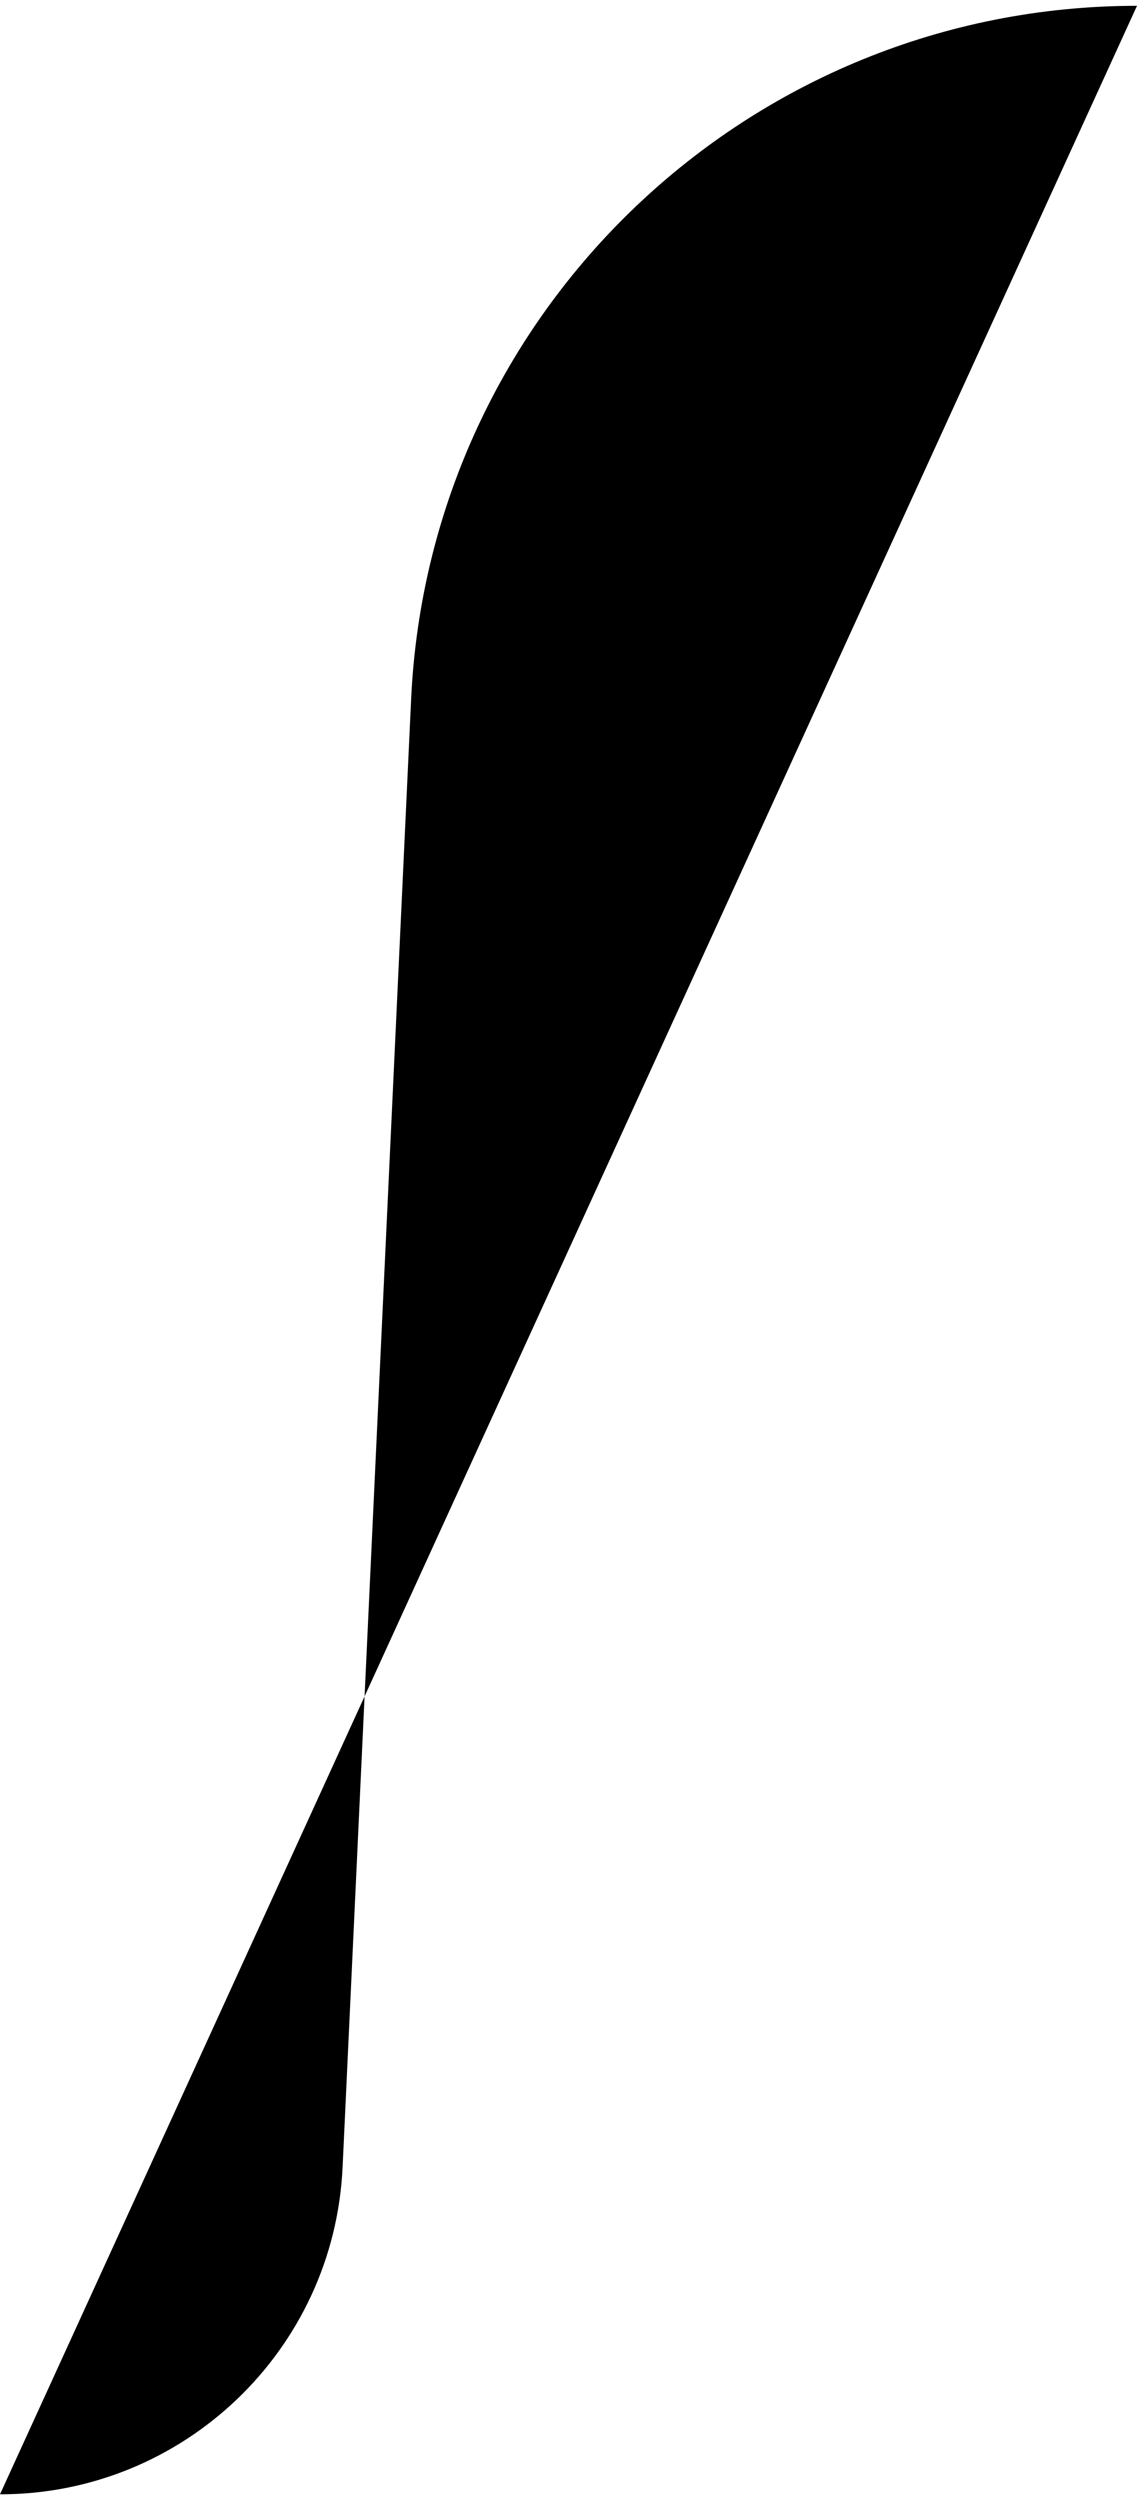
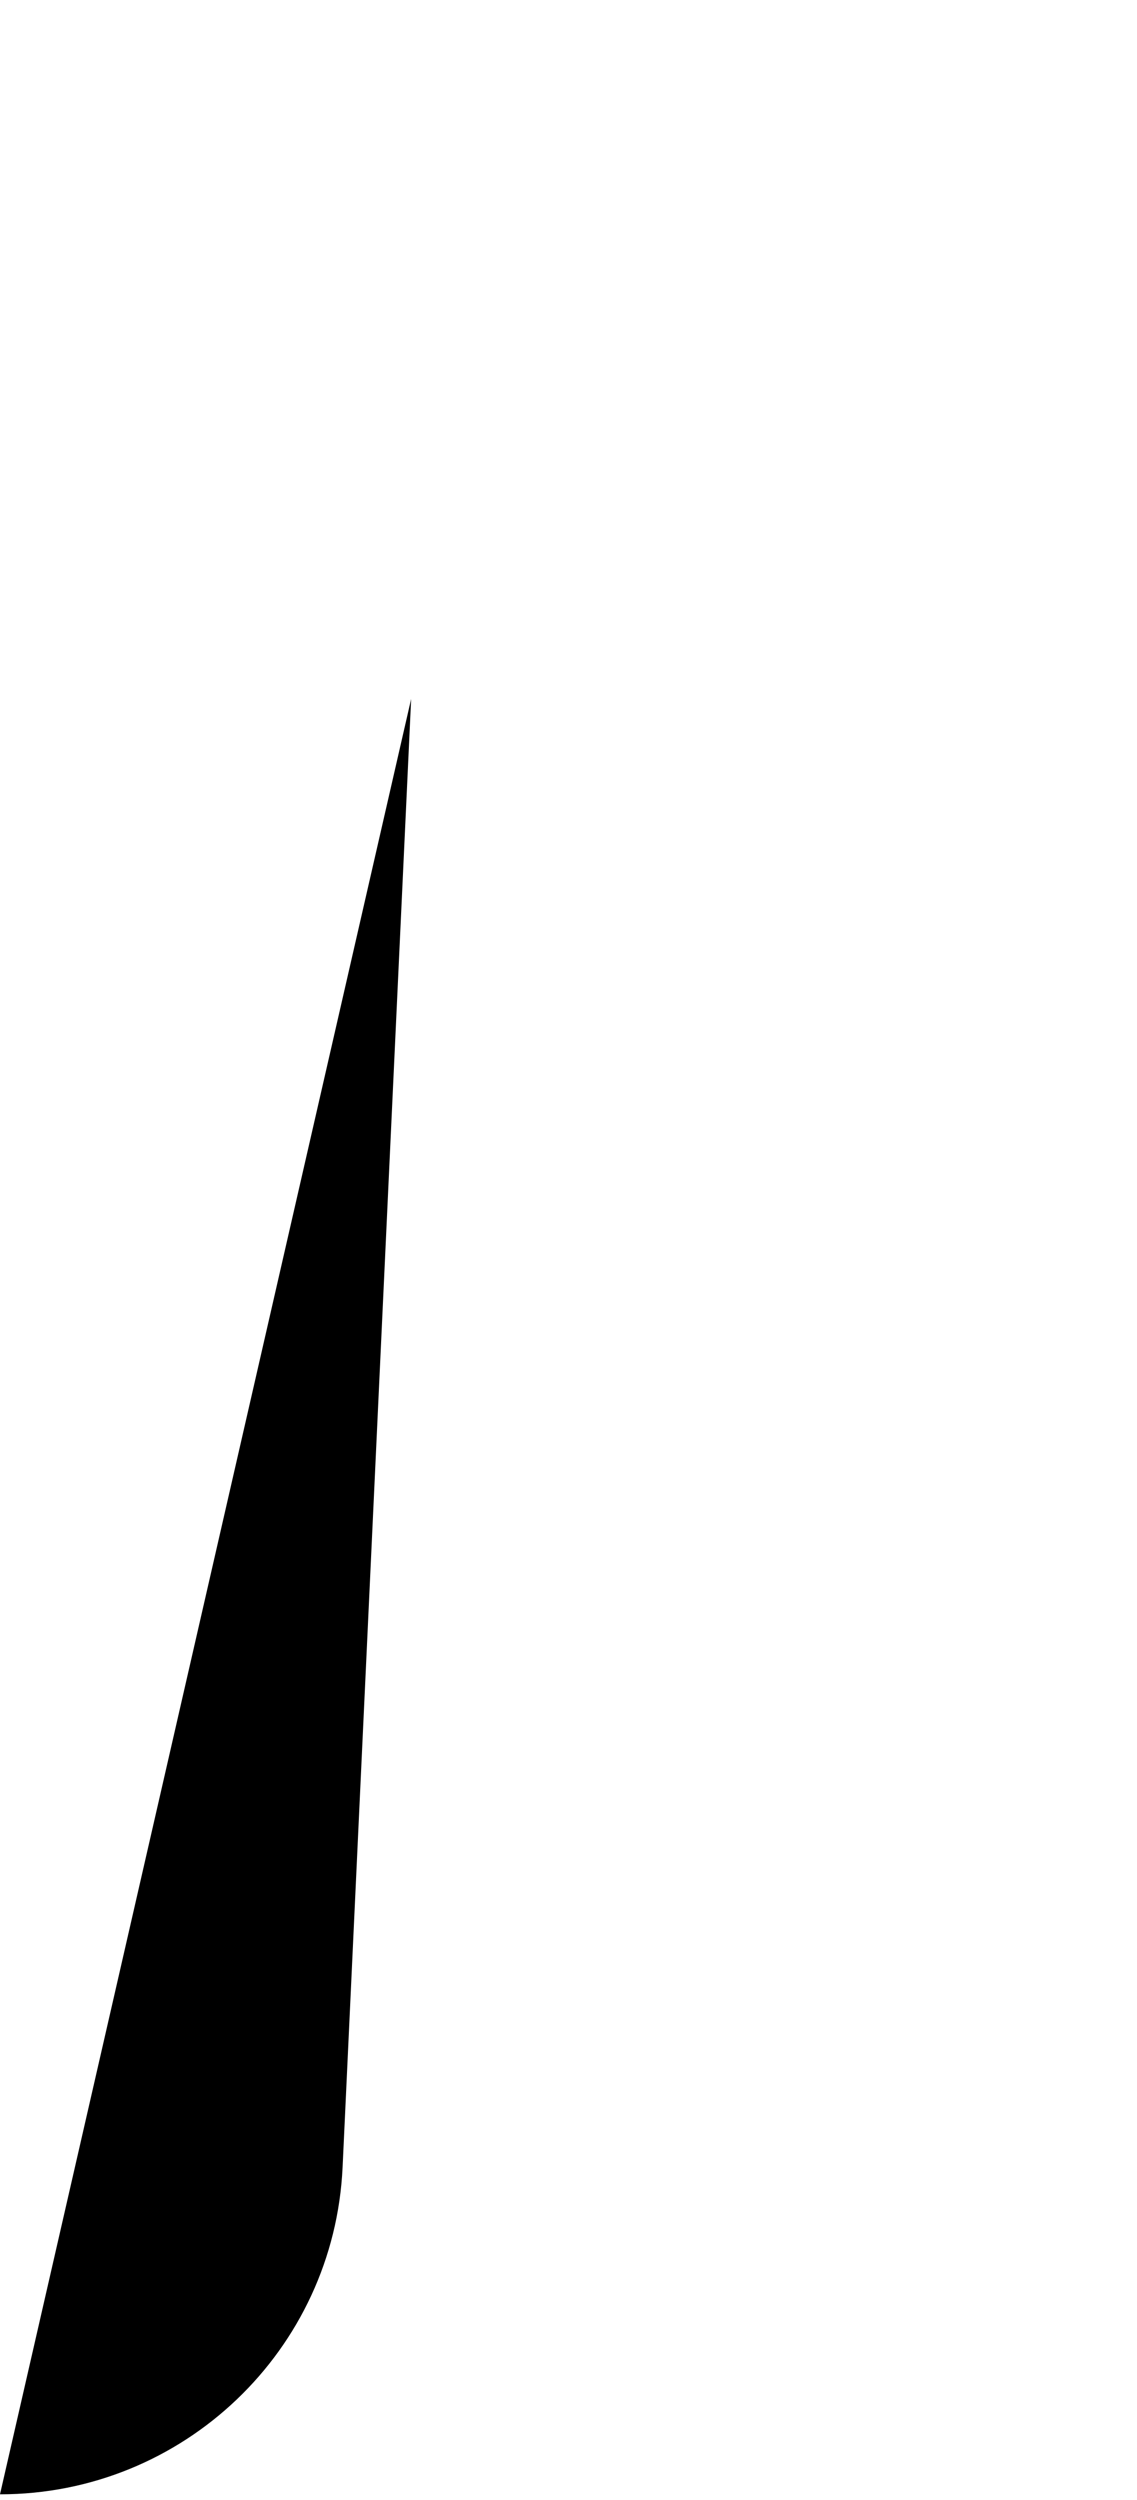
<svg xmlns="http://www.w3.org/2000/svg" id="_图层_2" data-name="图层 2" width="97.87" height="215.09" viewBox="0 0 97.87 215.09">
-   <path class="cls-1" d="m0,214.59h0c15.77,0,28.76-12.39,29.49-28.15l5.9-126.31C36.95,26.76,64.46.5,97.87.5h0" />
+   <path class="cls-1" d="m0,214.59h0c15.77,0,28.76-12.39,29.49-28.15l5.9-126.31h0" />
</svg>